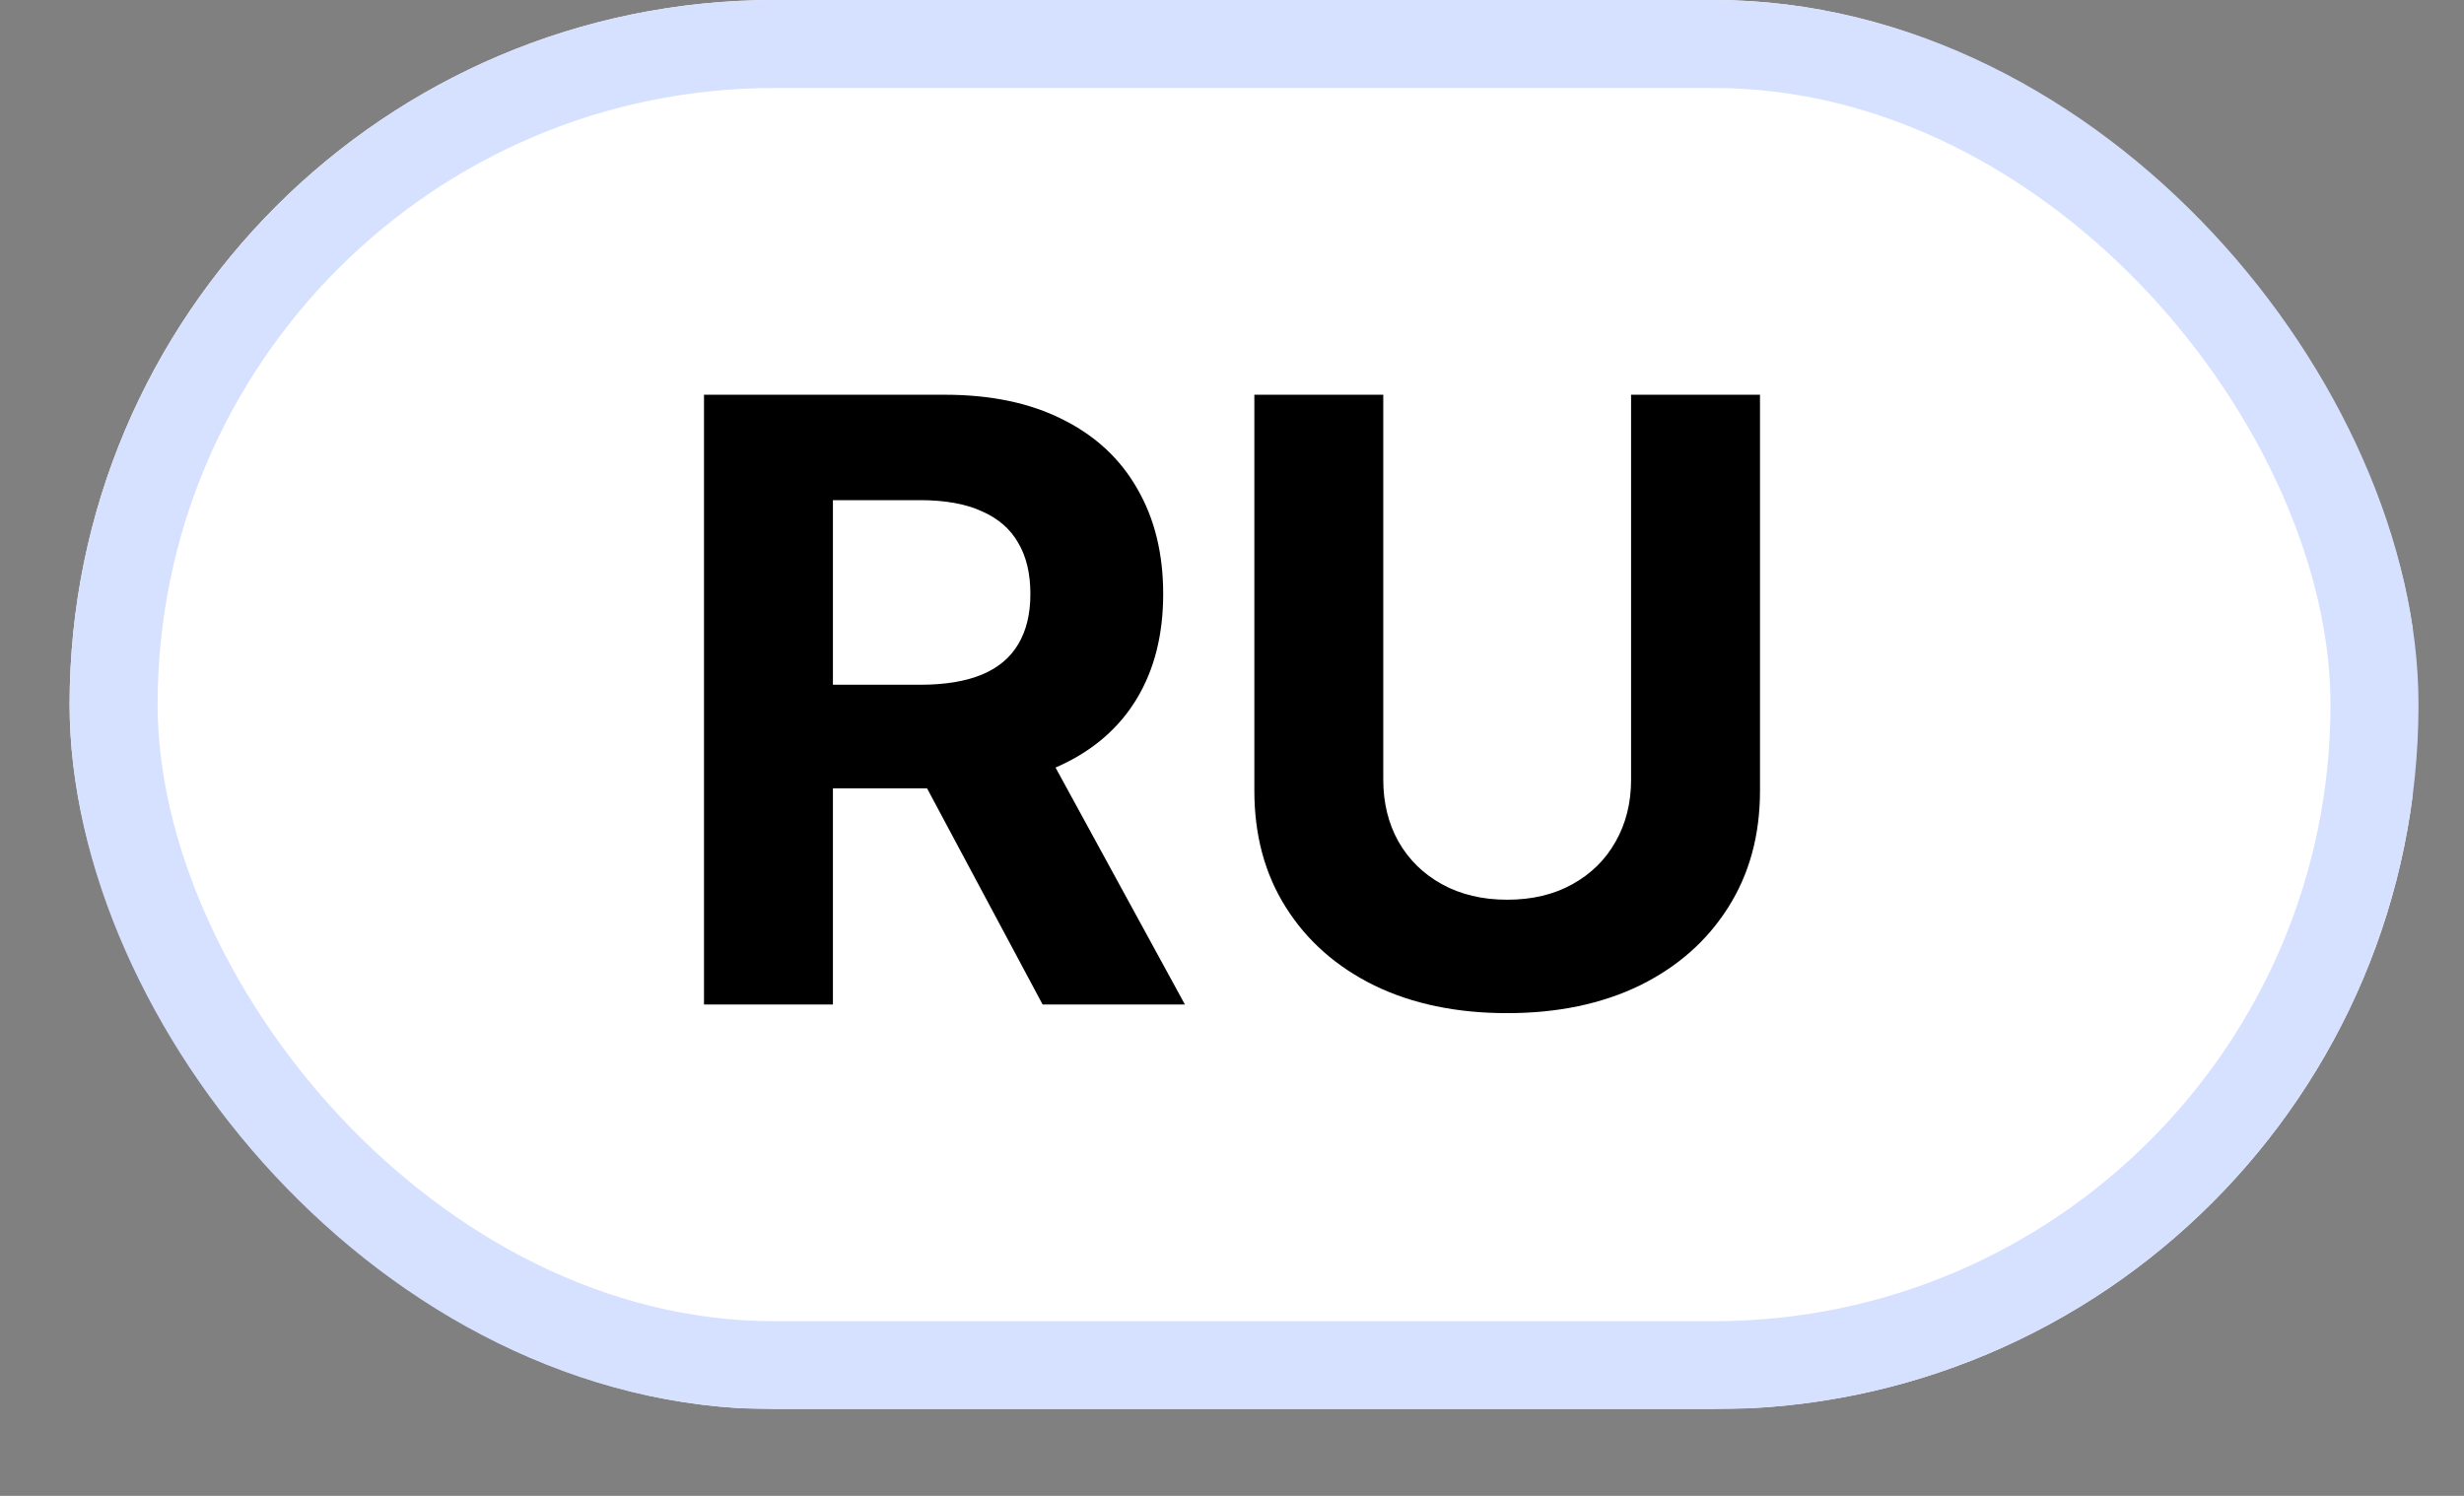
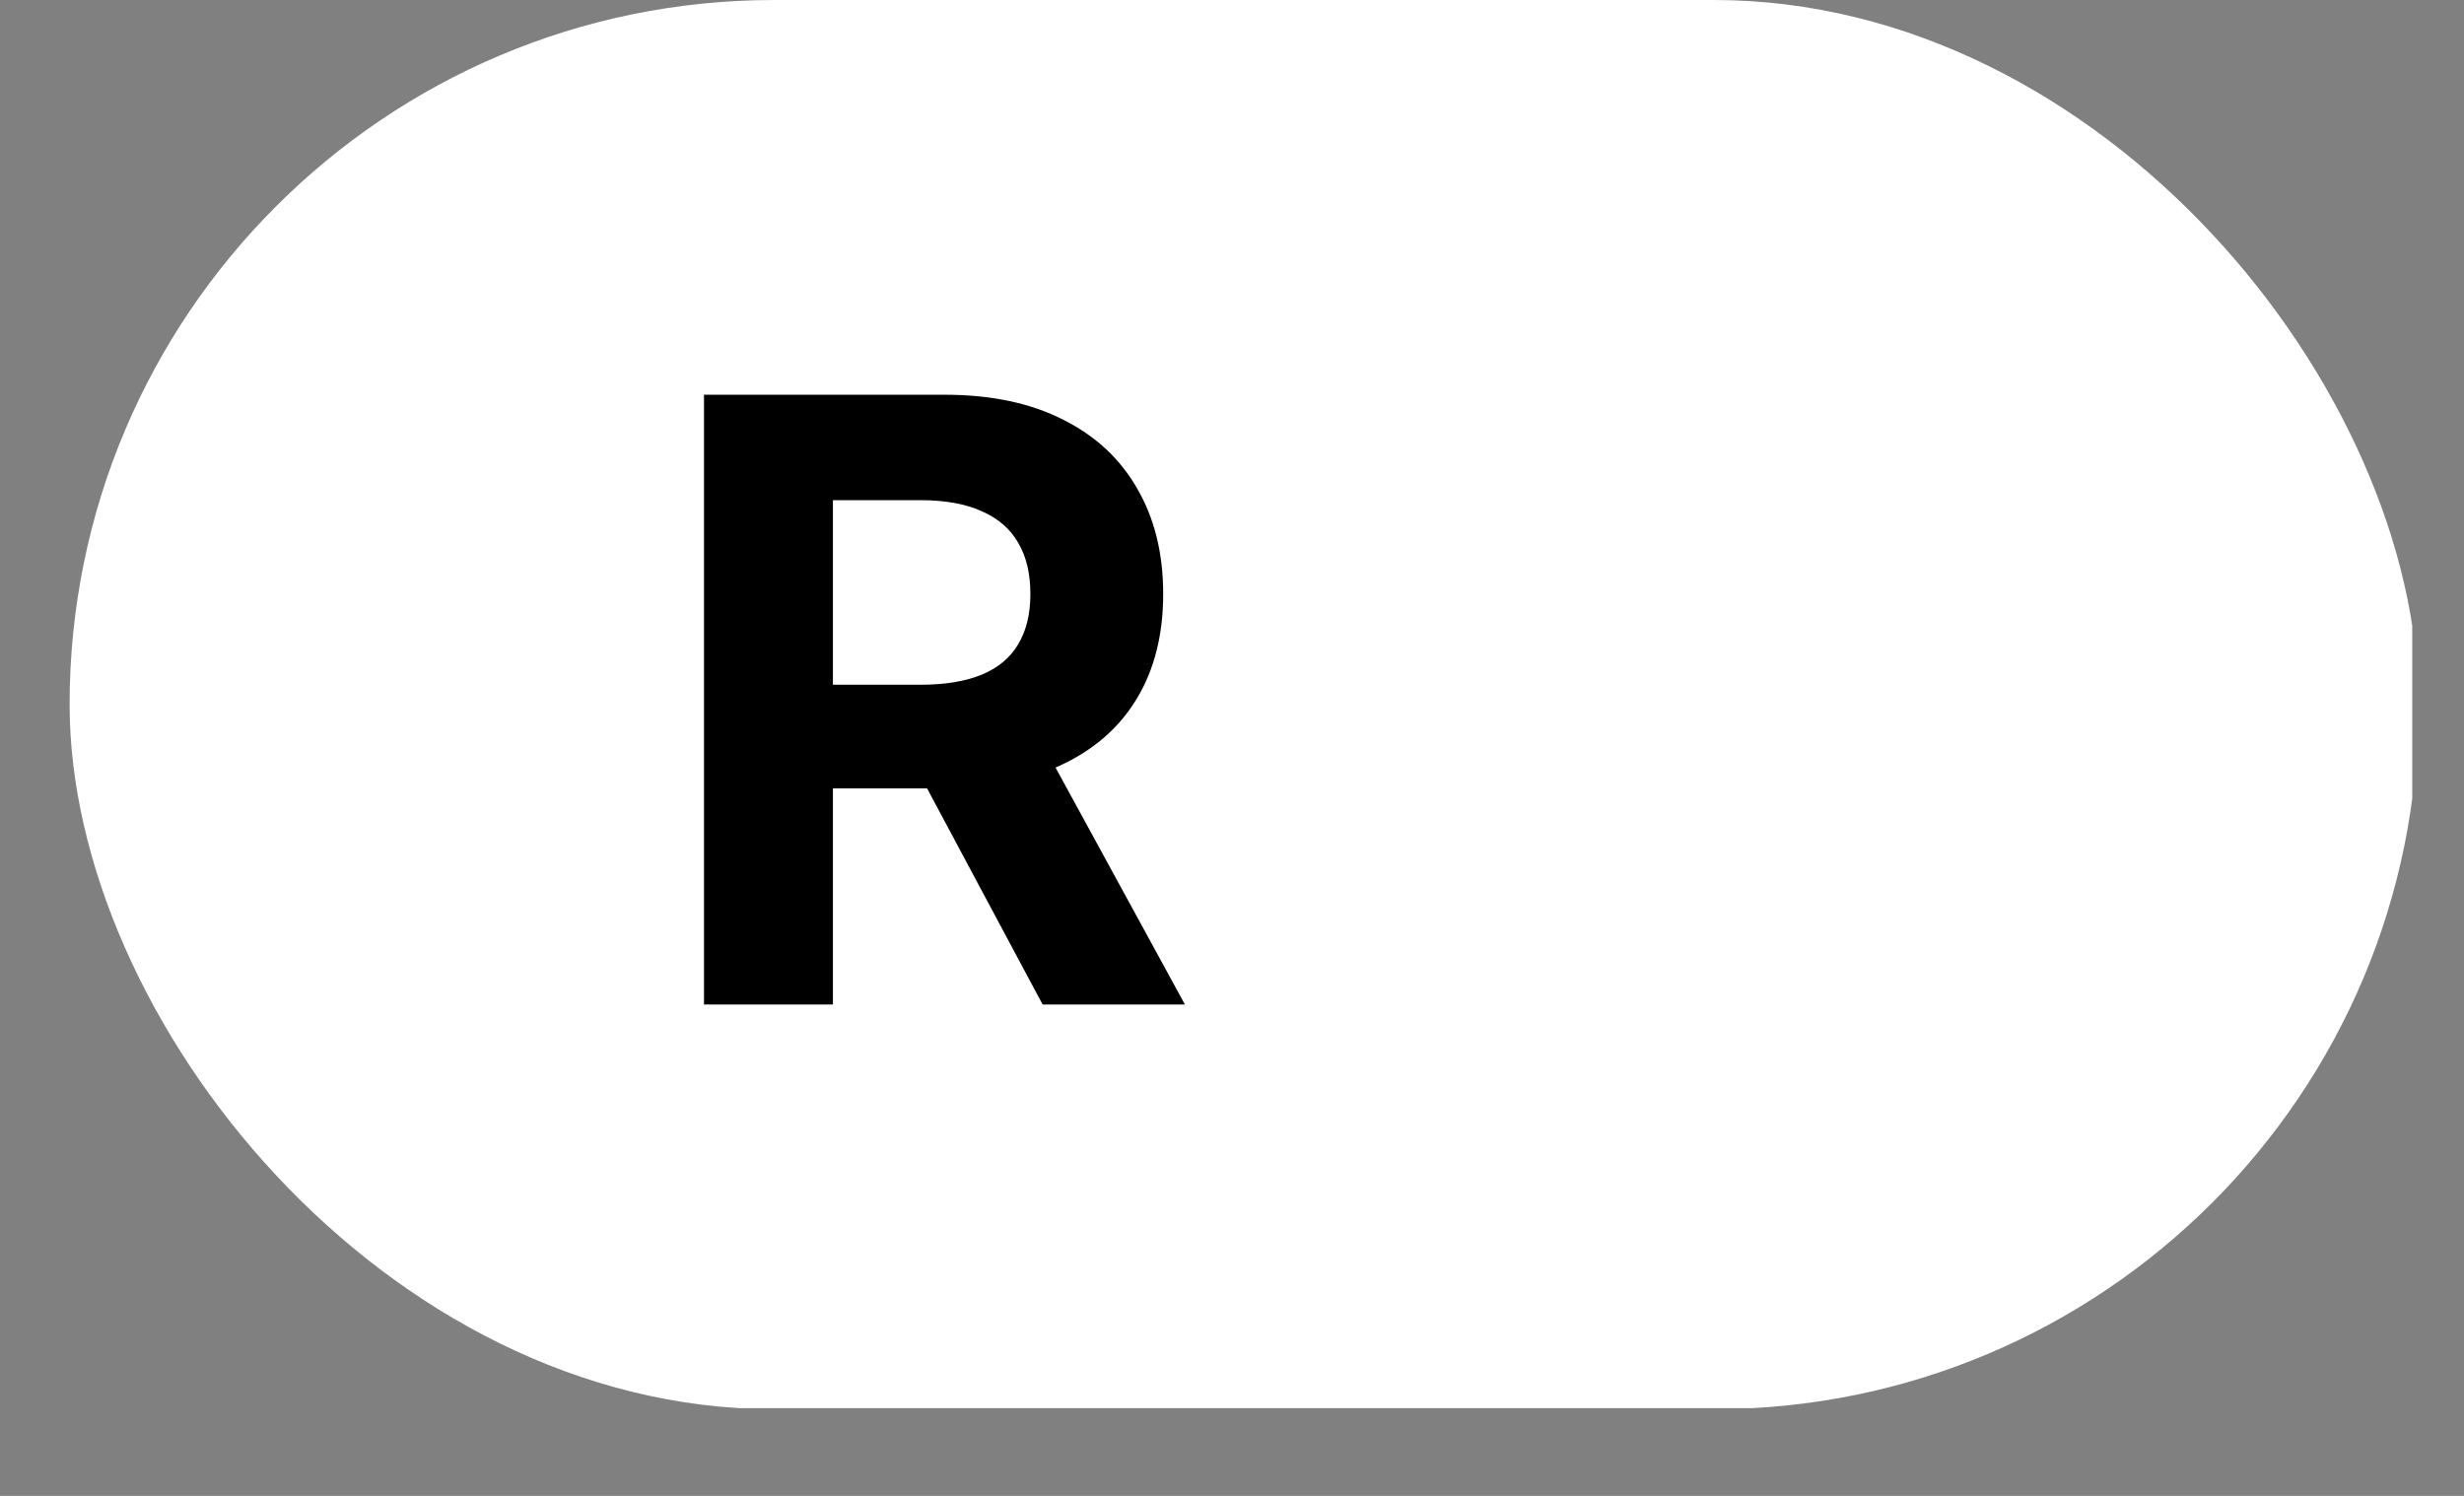
<svg xmlns="http://www.w3.org/2000/svg" width="28" height="17" viewBox="0 0 28 17" fill="none">
  <rect x="0" y="0" width="28" height="17" fill="#808080" stroke="none" />
  <g clip-path="url(#clip0_17326_22)">
    <rect x="0.79" width="26.622" height="16.003" fill="white" />
-     <path d="M8 11.416V4.486H10.734C11.258 4.486 11.704 4.579 12.074 4.766C12.447 4.951 12.73 5.214 12.924 5.555C13.12 5.893 13.218 6.292 13.218 6.75C13.218 7.21 13.119 7.606 12.92 7.937C12.722 8.267 12.434 8.519 12.057 8.695C11.683 8.871 11.229 8.959 10.697 8.959H8.866V7.782H10.46C10.74 7.782 10.972 7.743 11.157 7.667C11.342 7.59 11.48 7.475 11.57 7.322C11.663 7.168 11.709 6.977 11.709 6.75C11.709 6.519 11.663 6.325 11.57 6.168C11.48 6.01 11.341 5.89 11.154 5.809C10.969 5.725 10.735 5.684 10.453 5.684H9.465V11.416H8ZM11.743 8.262L13.465 11.416H11.848L10.162 8.262H11.743Z" fill="black" />
-     <path d="M18.535 4.486H20V8.986C20 9.492 19.879 9.934 19.638 10.313C19.399 10.692 19.064 10.988 18.633 11.2C18.202 11.409 17.7 11.514 17.127 11.514C16.552 11.514 16.049 11.409 15.618 11.2C15.187 10.988 14.852 10.692 14.613 10.313C14.373 9.934 14.254 9.492 14.254 8.986V4.486H15.719V8.861C15.719 9.125 15.777 9.36 15.892 9.565C16.009 9.77 16.174 9.932 16.386 10.049C16.598 10.166 16.845 10.225 17.127 10.225C17.411 10.225 17.658 10.166 17.868 10.049C18.08 9.932 18.244 9.77 18.359 9.565C18.476 9.36 18.535 9.125 18.535 8.861V4.486Z" fill="black" />
+     <path d="M8 11.416V4.486H10.734C11.258 4.486 11.704 4.579 12.074 4.766C12.447 4.951 12.73 5.214 12.924 5.555C13.12 5.893 13.218 6.292 13.218 6.75C13.218 7.21 13.119 7.606 12.92 7.937C12.722 8.267 12.434 8.519 12.057 8.695C11.683 8.871 11.229 8.959 10.697 8.959H8.866V7.782H10.46C10.74 7.782 10.972 7.743 11.157 7.667C11.342 7.59 11.48 7.475 11.57 7.322C11.663 7.168 11.709 6.977 11.709 6.75C11.709 6.519 11.663 6.325 11.57 6.168C11.48 6.01 11.341 5.89 11.154 5.809C10.969 5.725 10.735 5.684 10.453 5.684H9.465V11.416H8ZM11.743 8.262L13.465 11.416H11.848L10.162 8.262H11.743" fill="black" />
  </g>
-   <rect x="1.291" y="0.5" width="25.692" height="15.015" rx="7.508" stroke="#D6E1FF" />
  <defs>
    <clipPath id="clip0_17326_22">
      <rect x="0.791" width="26.692" height="16.015" rx="8.008" fill="white" />
    </clipPath>
  </defs>
</svg>